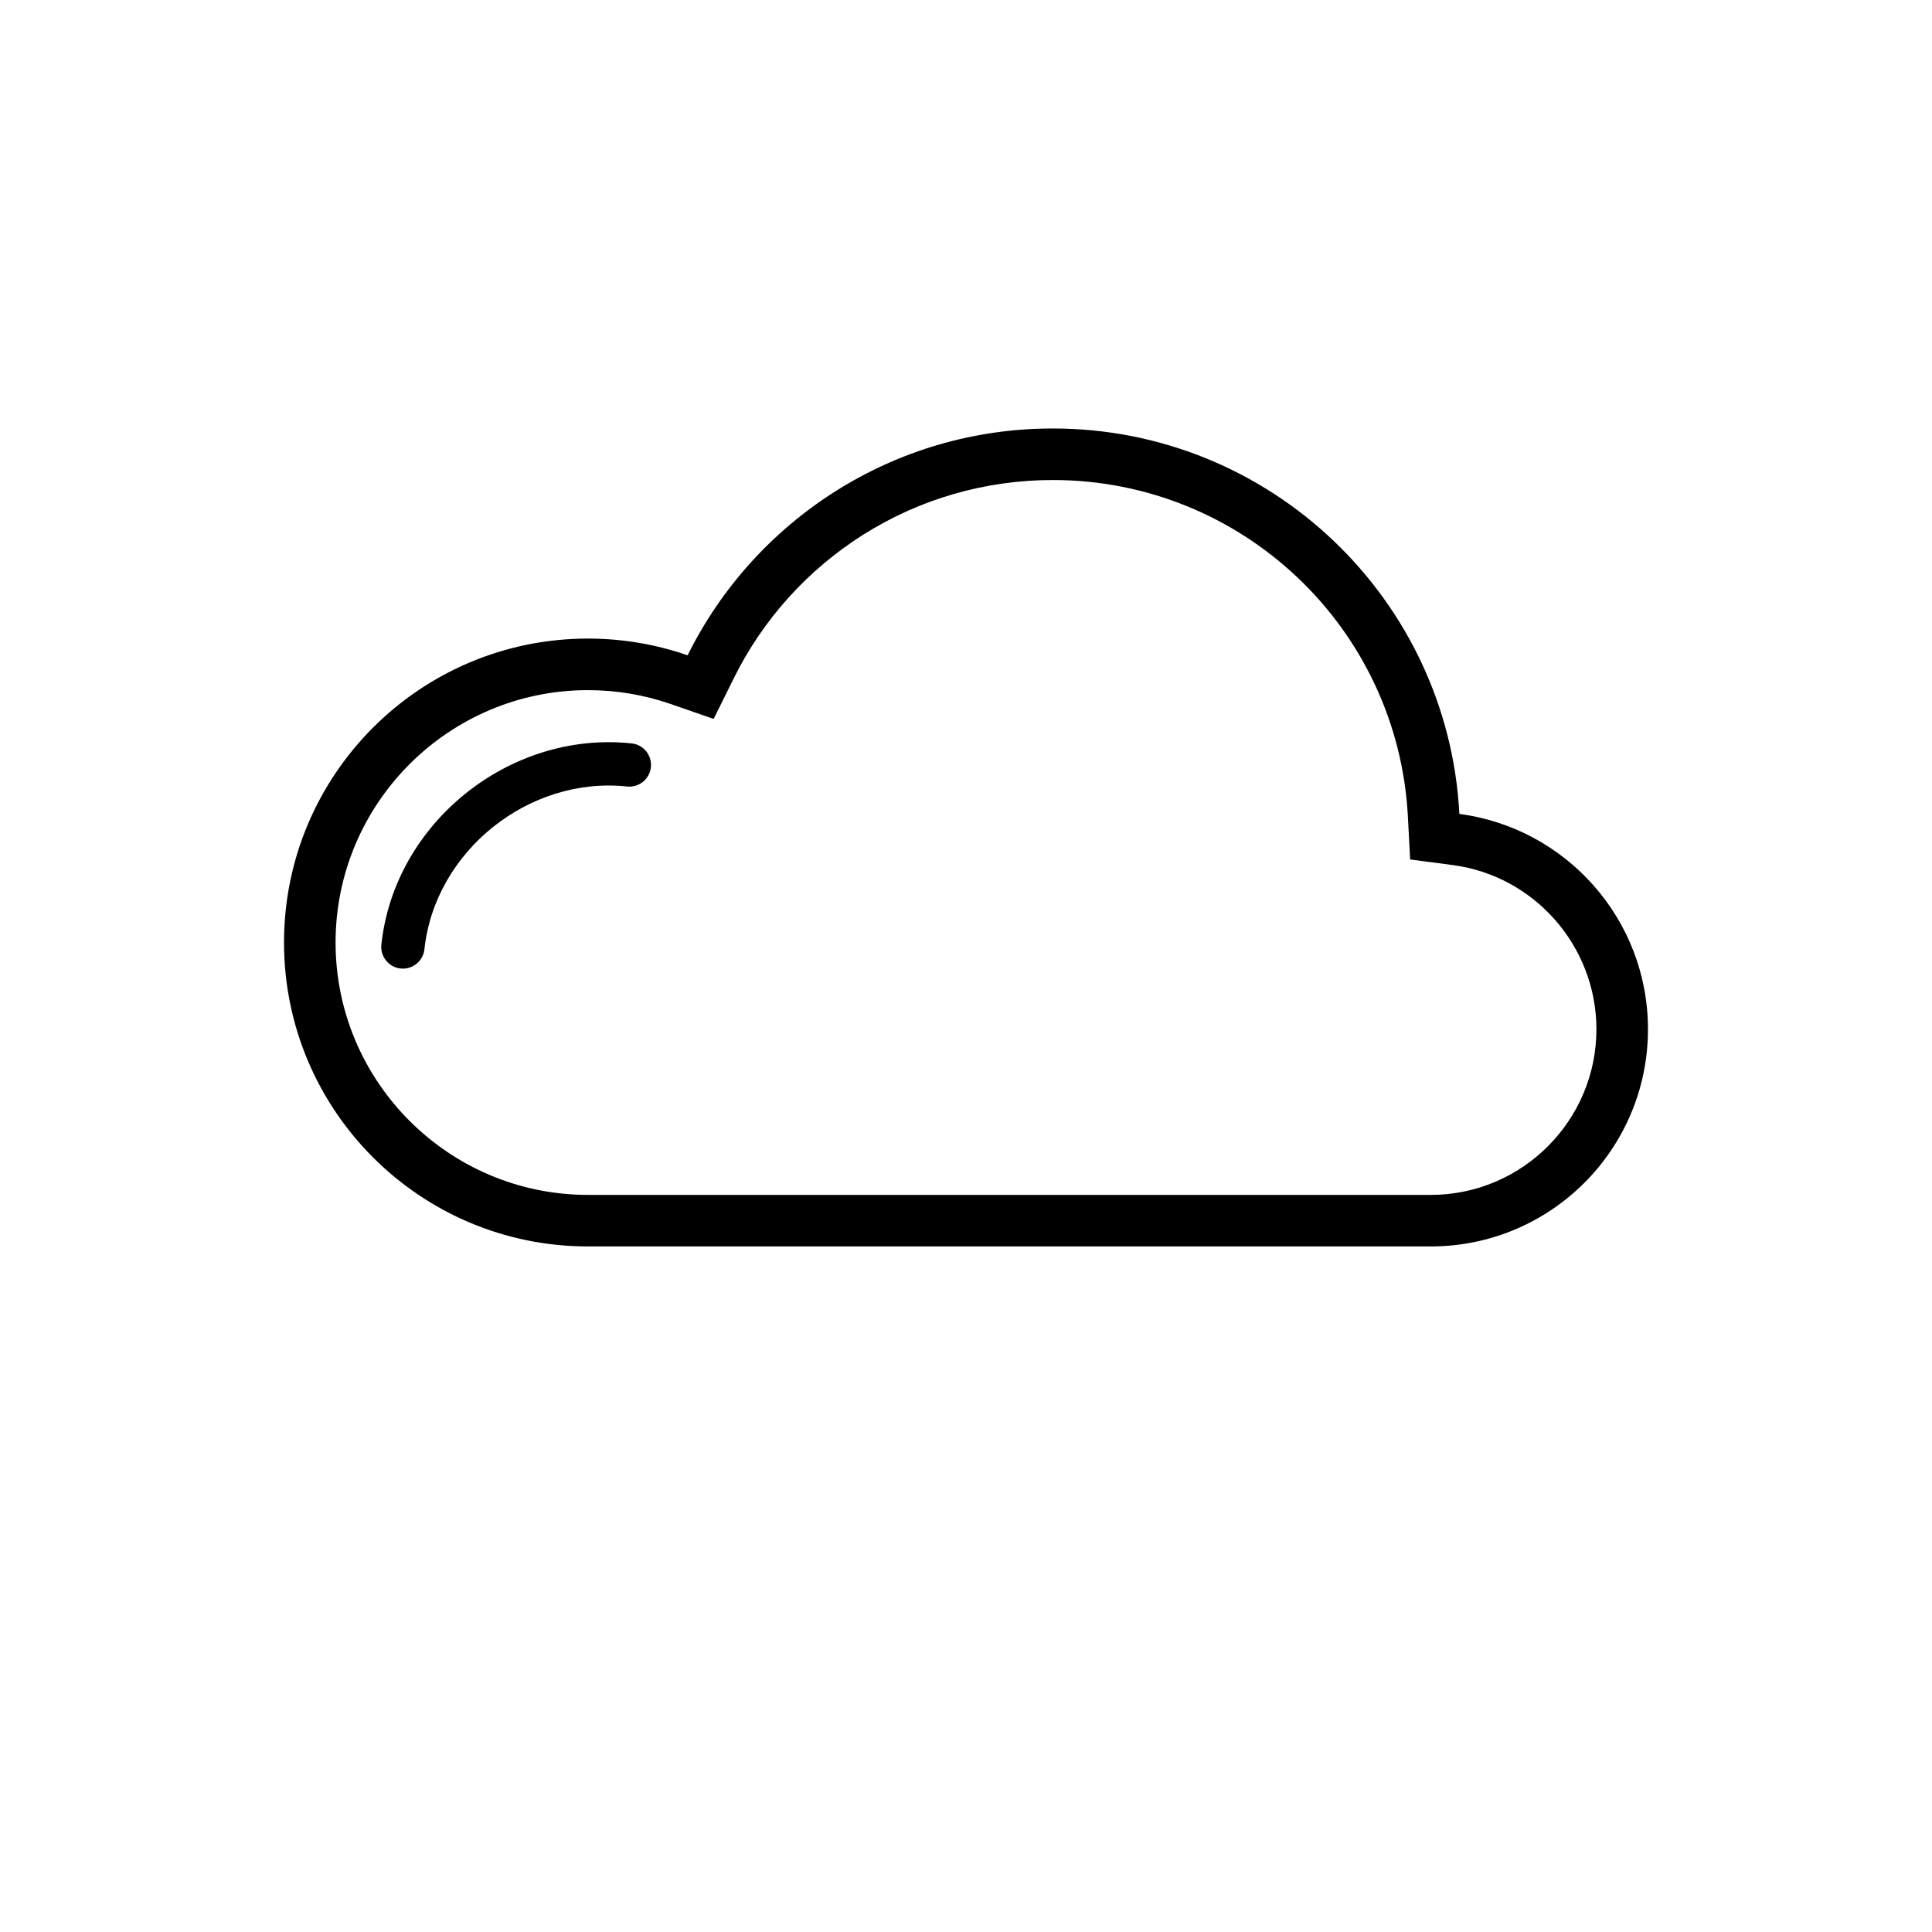
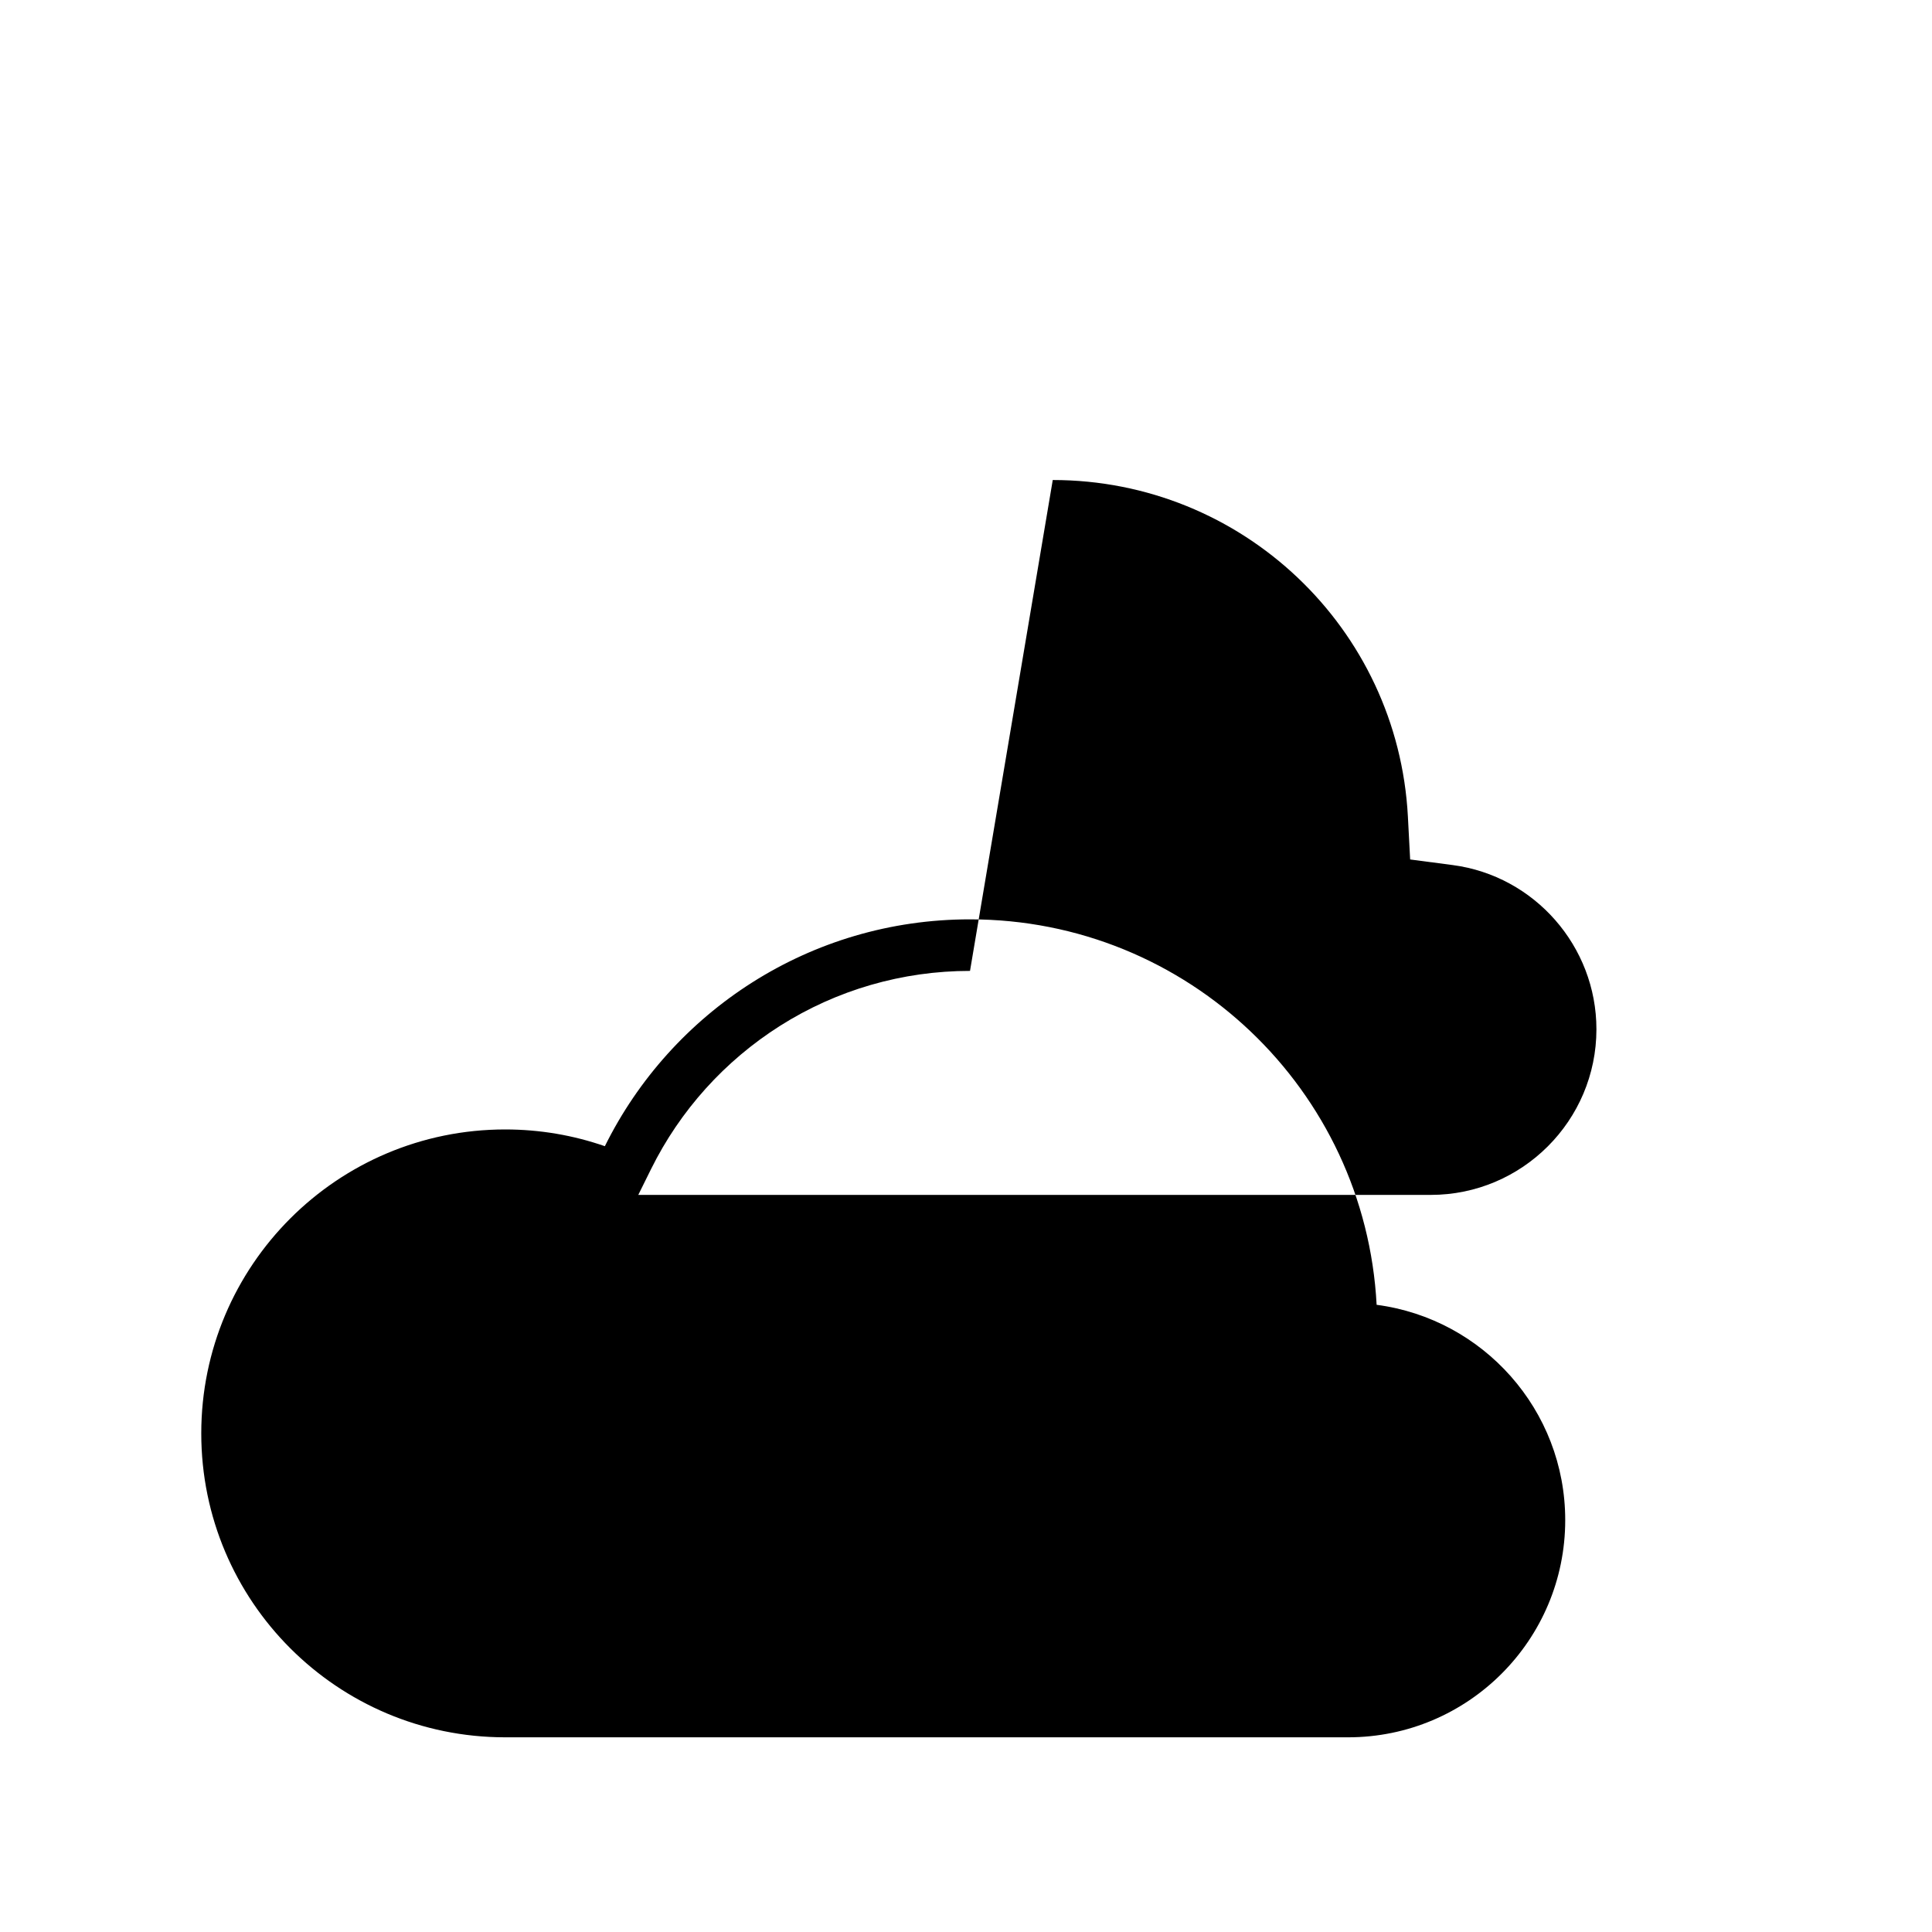
<svg xmlns="http://www.w3.org/2000/svg" fill="#000000" width="800px" height="800px" version="1.1" viewBox="144 144 512 512">
  <g>
-     <path d="m422.99 271.21c50.145 0 91.484 39.188 94.117 89.211l0.598 11.348 11.266 1.48c21.719 2.856 38.098 21.562 38.098 43.516 0 24.203-19.691 43.895-43.895 43.895h-223.36c-36.879 0-66.883-30.004-66.883-66.883 0-36.879 30.004-66.883 66.883-66.883 7.516 0 14.895 1.238 21.93 3.68l11.383 3.949 5.344-10.797c7.684-15.527 19.496-28.645 34.152-37.938 15.043-9.535 32.461-14.578 50.371-14.578m0-13.66c-42.434 0-79.141 24.496-96.77 60.117-8.273-2.871-17.16-4.438-26.41-4.438-44.484 0-80.547 36.062-80.547 80.543 0 44.484 36.059 80.547 80.547 80.547h223.36c31.785 0 57.555-25.77 57.555-57.559 0-29.219-21.773-53.352-49.98-57.059-2.992-56.918-50.09-102.15-107.76-102.15z" />
-     <path d="m310.18 352.43c-26.016-2.777-50.93 17.125-53.703 43.133-0.336 3.133-3.16 5.438-6.312 5.102-3.148-0.336-5.434-3.188-5.102-6.32 3.449-32.312 34.023-56.781 66.336-53.336 3.152 0.336 5.43 3.168 5.094 6.32-0.336 3.148-3.156 5.438-6.312 5.102z" />
+     <path d="m422.99 271.21c50.145 0 91.484 39.188 94.117 89.211l0.598 11.348 11.266 1.48c21.719 2.856 38.098 21.562 38.098 43.516 0 24.203-19.691 43.895-43.895 43.895h-223.36l11.383 3.949 5.344-10.797c7.684-15.527 19.496-28.645 34.152-37.938 15.043-9.535 32.461-14.578 50.371-14.578m0-13.66c-42.434 0-79.141 24.496-96.77 60.117-8.273-2.871-17.16-4.438-26.41-4.438-44.484 0-80.547 36.062-80.547 80.543 0 44.484 36.059 80.547 80.547 80.547h223.36c31.785 0 57.555-25.77 57.555-57.559 0-29.219-21.773-53.352-49.98-57.059-2.992-56.918-50.09-102.15-107.76-102.15z" />
  </g>
</svg>